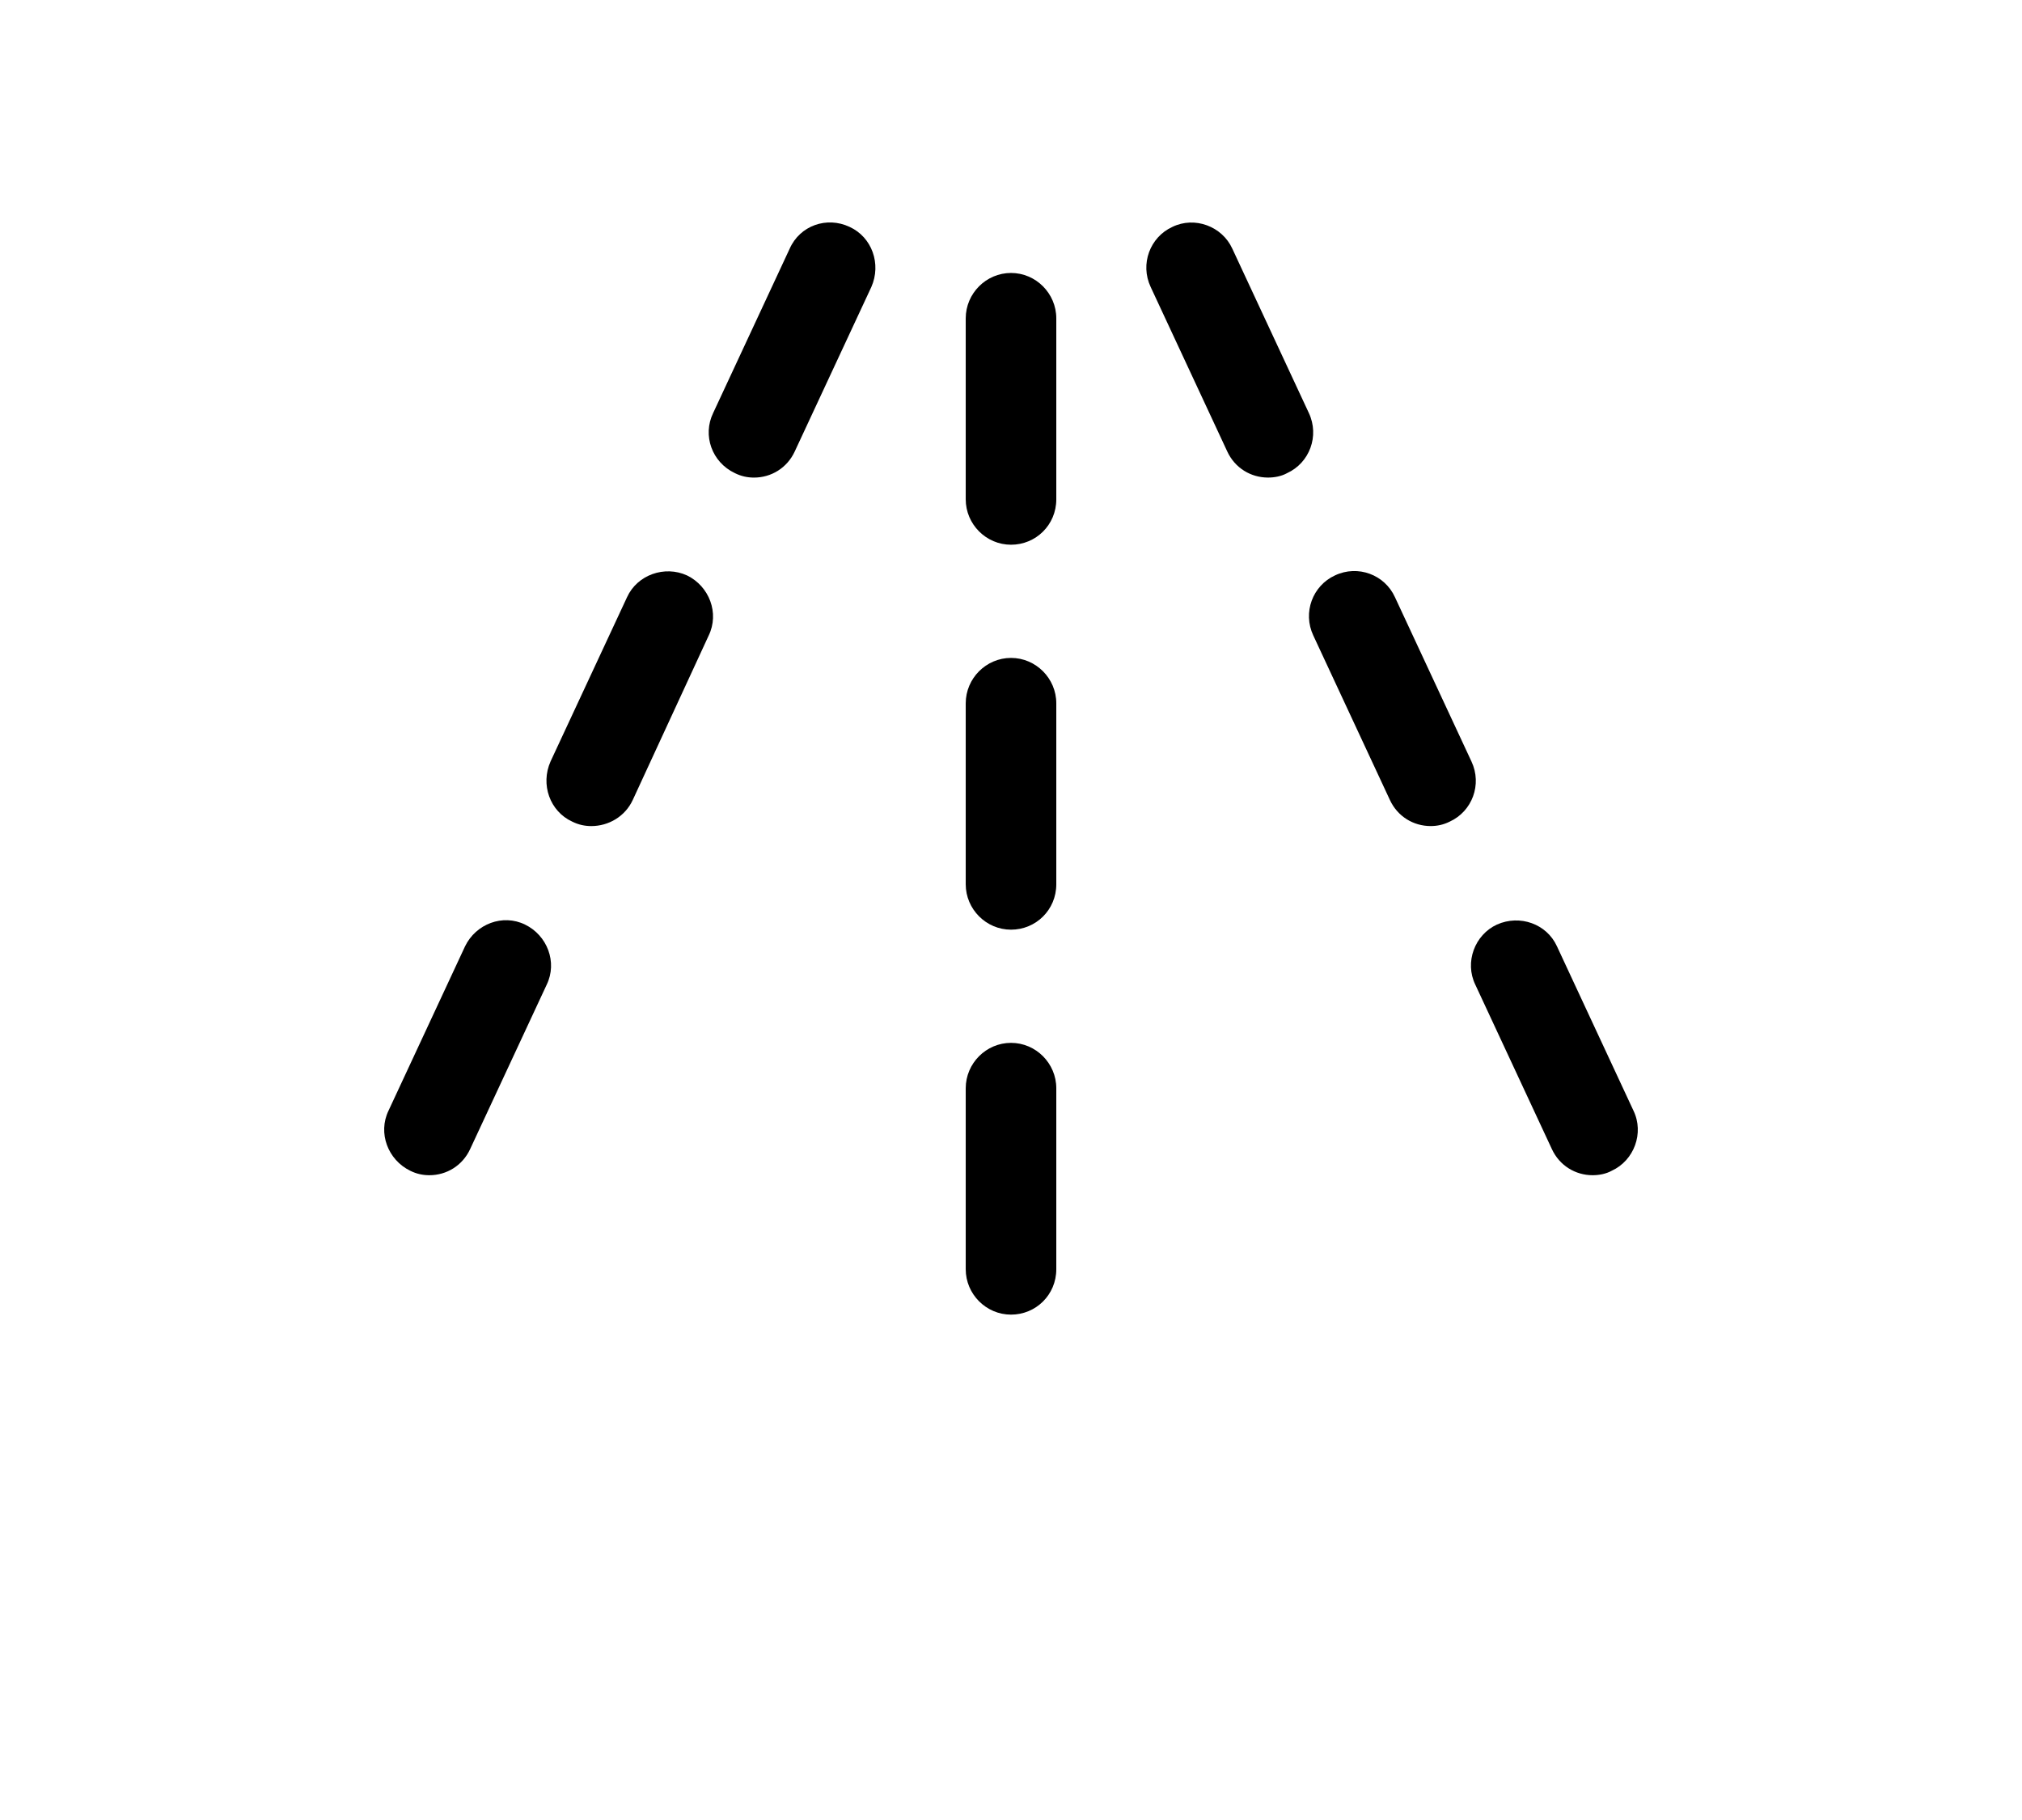
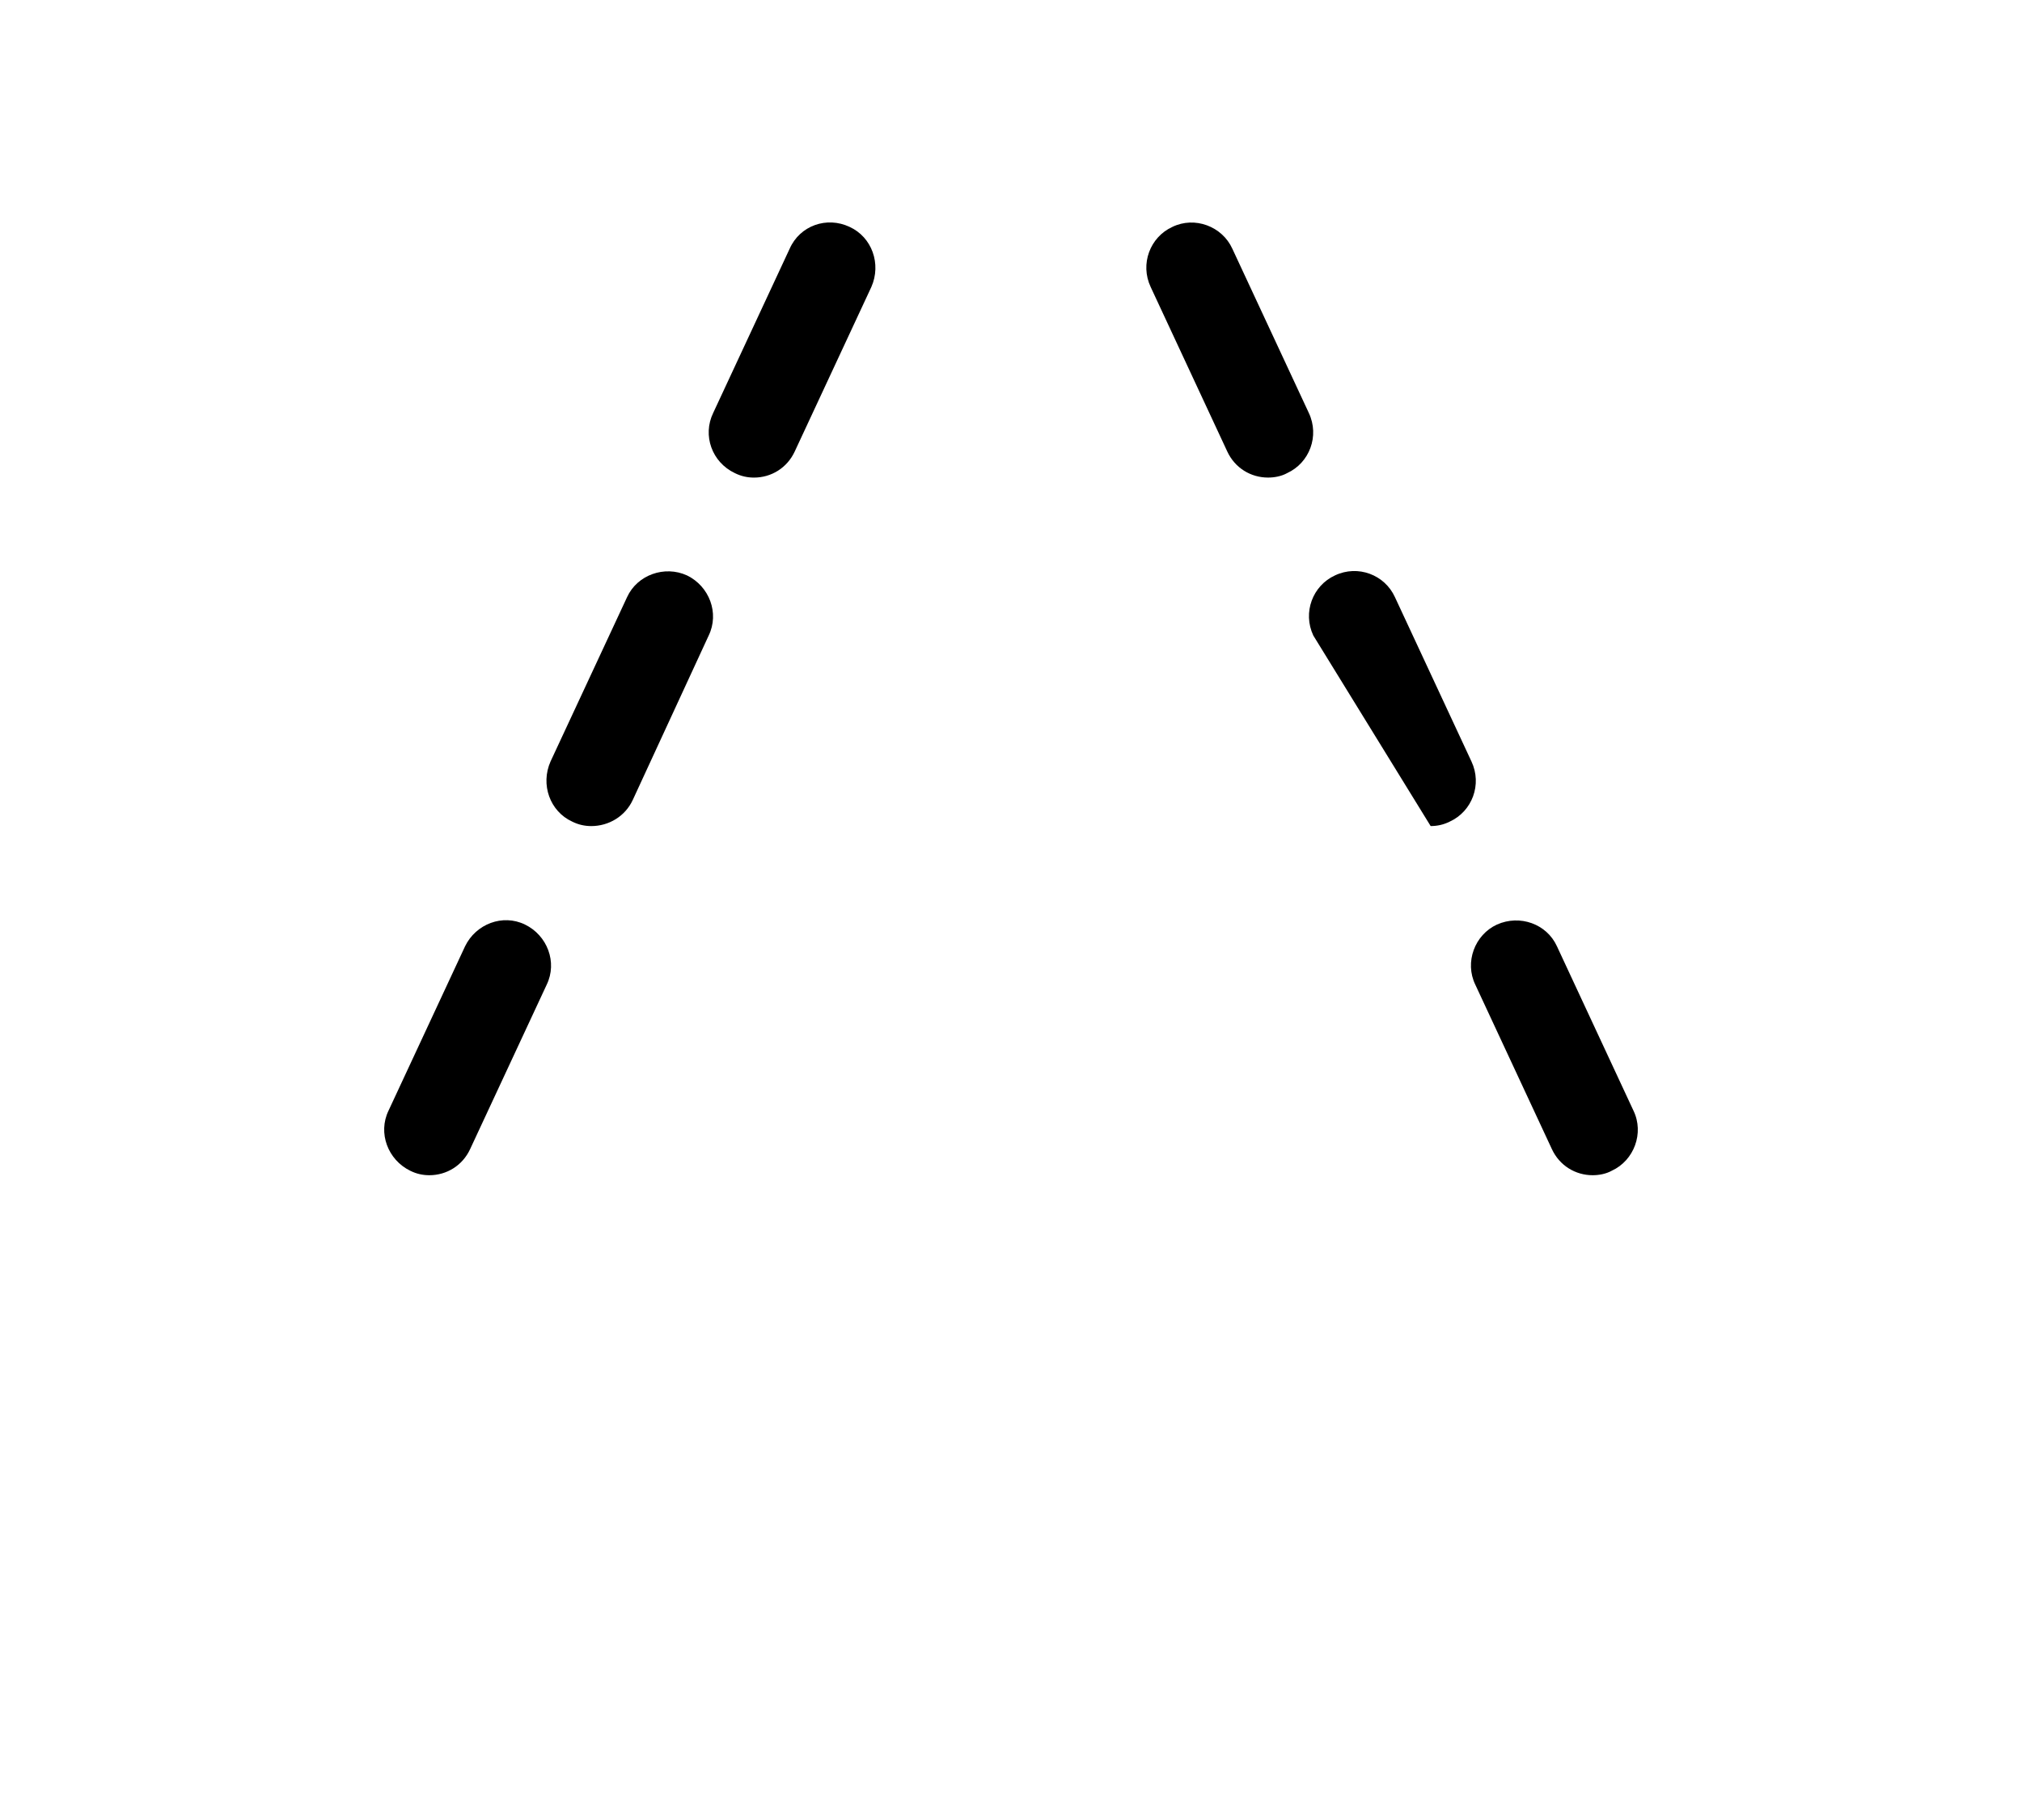
<svg xmlns="http://www.w3.org/2000/svg" width="100" height="90" viewBox="0 0 100 90" fill="none">
-   <rect width="100" height="90" fill="white" />
-   <path d="M50.001 65.009C48.771 65.009 47.761 63.997 47.761 62.764V53.815C47.761 52.582 48.771 51.57 50.001 51.57C51.231 51.57 52.24 52.582 52.24 53.815V62.764C52.24 64.029 51.231 65.009 50.001 65.009ZM50.001 45.973C48.771 45.973 47.761 44.961 47.761 43.728V34.779C47.761 33.546 48.771 32.534 50.001 32.534C51.231 32.534 52.24 33.546 52.24 34.779V43.728C52.24 44.993 51.231 45.973 50.001 45.973ZM50.001 26.937C48.771 26.937 47.761 25.925 47.761 24.692V15.743C47.761 14.51 48.771 13.498 50.001 13.498C51.231 13.498 52.24 14.51 52.24 15.743V24.692C52.24 25.957 51.231 26.937 50.001 26.937Z" fill="black" />
-   <path d="M78.766 58.115C77.914 58.115 77.126 57.64 76.747 56.818L72.962 48.691C72.426 47.585 72.931 46.225 74.035 45.719C75.17 45.213 76.495 45.688 77 46.794L80.784 54.921C81.321 56.028 80.816 57.387 79.712 57.893C79.428 58.051 79.081 58.115 78.766 58.115ZM70.754 40.849C69.903 40.849 69.114 40.375 68.736 39.553L64.951 31.426C64.415 30.288 64.919 28.96 66.023 28.454C67.159 27.916 68.484 28.422 68.988 29.529L72.773 37.656C73.309 38.794 72.805 40.122 71.701 40.628C71.385 40.786 71.07 40.849 70.754 40.849ZM62.711 23.616C61.86 23.616 61.071 23.142 60.693 22.32L56.908 14.193C56.372 13.055 56.876 11.726 57.98 11.221C59.084 10.683 60.441 11.189 60.945 12.296L64.73 20.422C65.266 21.561 64.762 22.889 63.658 23.395C63.374 23.553 63.027 23.616 62.711 23.616Z" fill="black" />
+   <path d="M78.766 58.115C77.914 58.115 77.126 57.64 76.747 56.818L72.962 48.691C72.426 47.585 72.931 46.225 74.035 45.719C75.17 45.213 76.495 45.688 77 46.794L80.784 54.921C81.321 56.028 80.816 57.387 79.712 57.893C79.428 58.051 79.081 58.115 78.766 58.115ZM70.754 40.849L64.951 31.426C64.415 30.288 64.919 28.96 66.023 28.454C67.159 27.916 68.484 28.422 68.988 29.529L72.773 37.656C73.309 38.794 72.805 40.122 71.701 40.628C71.385 40.786 71.07 40.849 70.754 40.849ZM62.711 23.616C61.86 23.616 61.071 23.142 60.693 22.32L56.908 14.193C56.372 13.055 56.876 11.726 57.98 11.221C59.084 10.683 60.441 11.189 60.945 12.296L64.73 20.422C65.266 21.561 64.762 22.889 63.658 23.395C63.374 23.553 63.027 23.616 62.711 23.616Z" fill="black" />
  <path d="M21.234 58.115C20.919 58.115 20.603 58.052 20.288 57.894C19.184 57.356 18.679 56.028 19.215 54.922L23 46.795C23.537 45.688 24.861 45.182 25.965 45.72C27.069 46.257 27.574 47.585 27.038 48.692L23.253 56.819C22.874 57.641 22.086 58.115 21.234 58.115ZM29.245 40.85C28.93 40.85 28.615 40.787 28.299 40.629C27.195 40.123 26.722 38.795 27.227 37.656L31.012 29.53C31.517 28.423 32.873 27.949 33.977 28.455C35.081 28.992 35.585 30.32 35.049 31.427L31.296 39.554C30.917 40.376 30.097 40.85 29.245 40.85ZM37.288 23.617C36.973 23.617 36.658 23.553 36.342 23.395C35.207 22.858 34.734 21.53 35.27 20.423L39.055 12.296C39.559 11.158 40.884 10.684 42.02 11.221C43.124 11.727 43.597 13.055 43.092 14.194L39.307 22.32C38.929 23.142 38.14 23.617 37.288 23.617Z" fill="black" />
</svg>